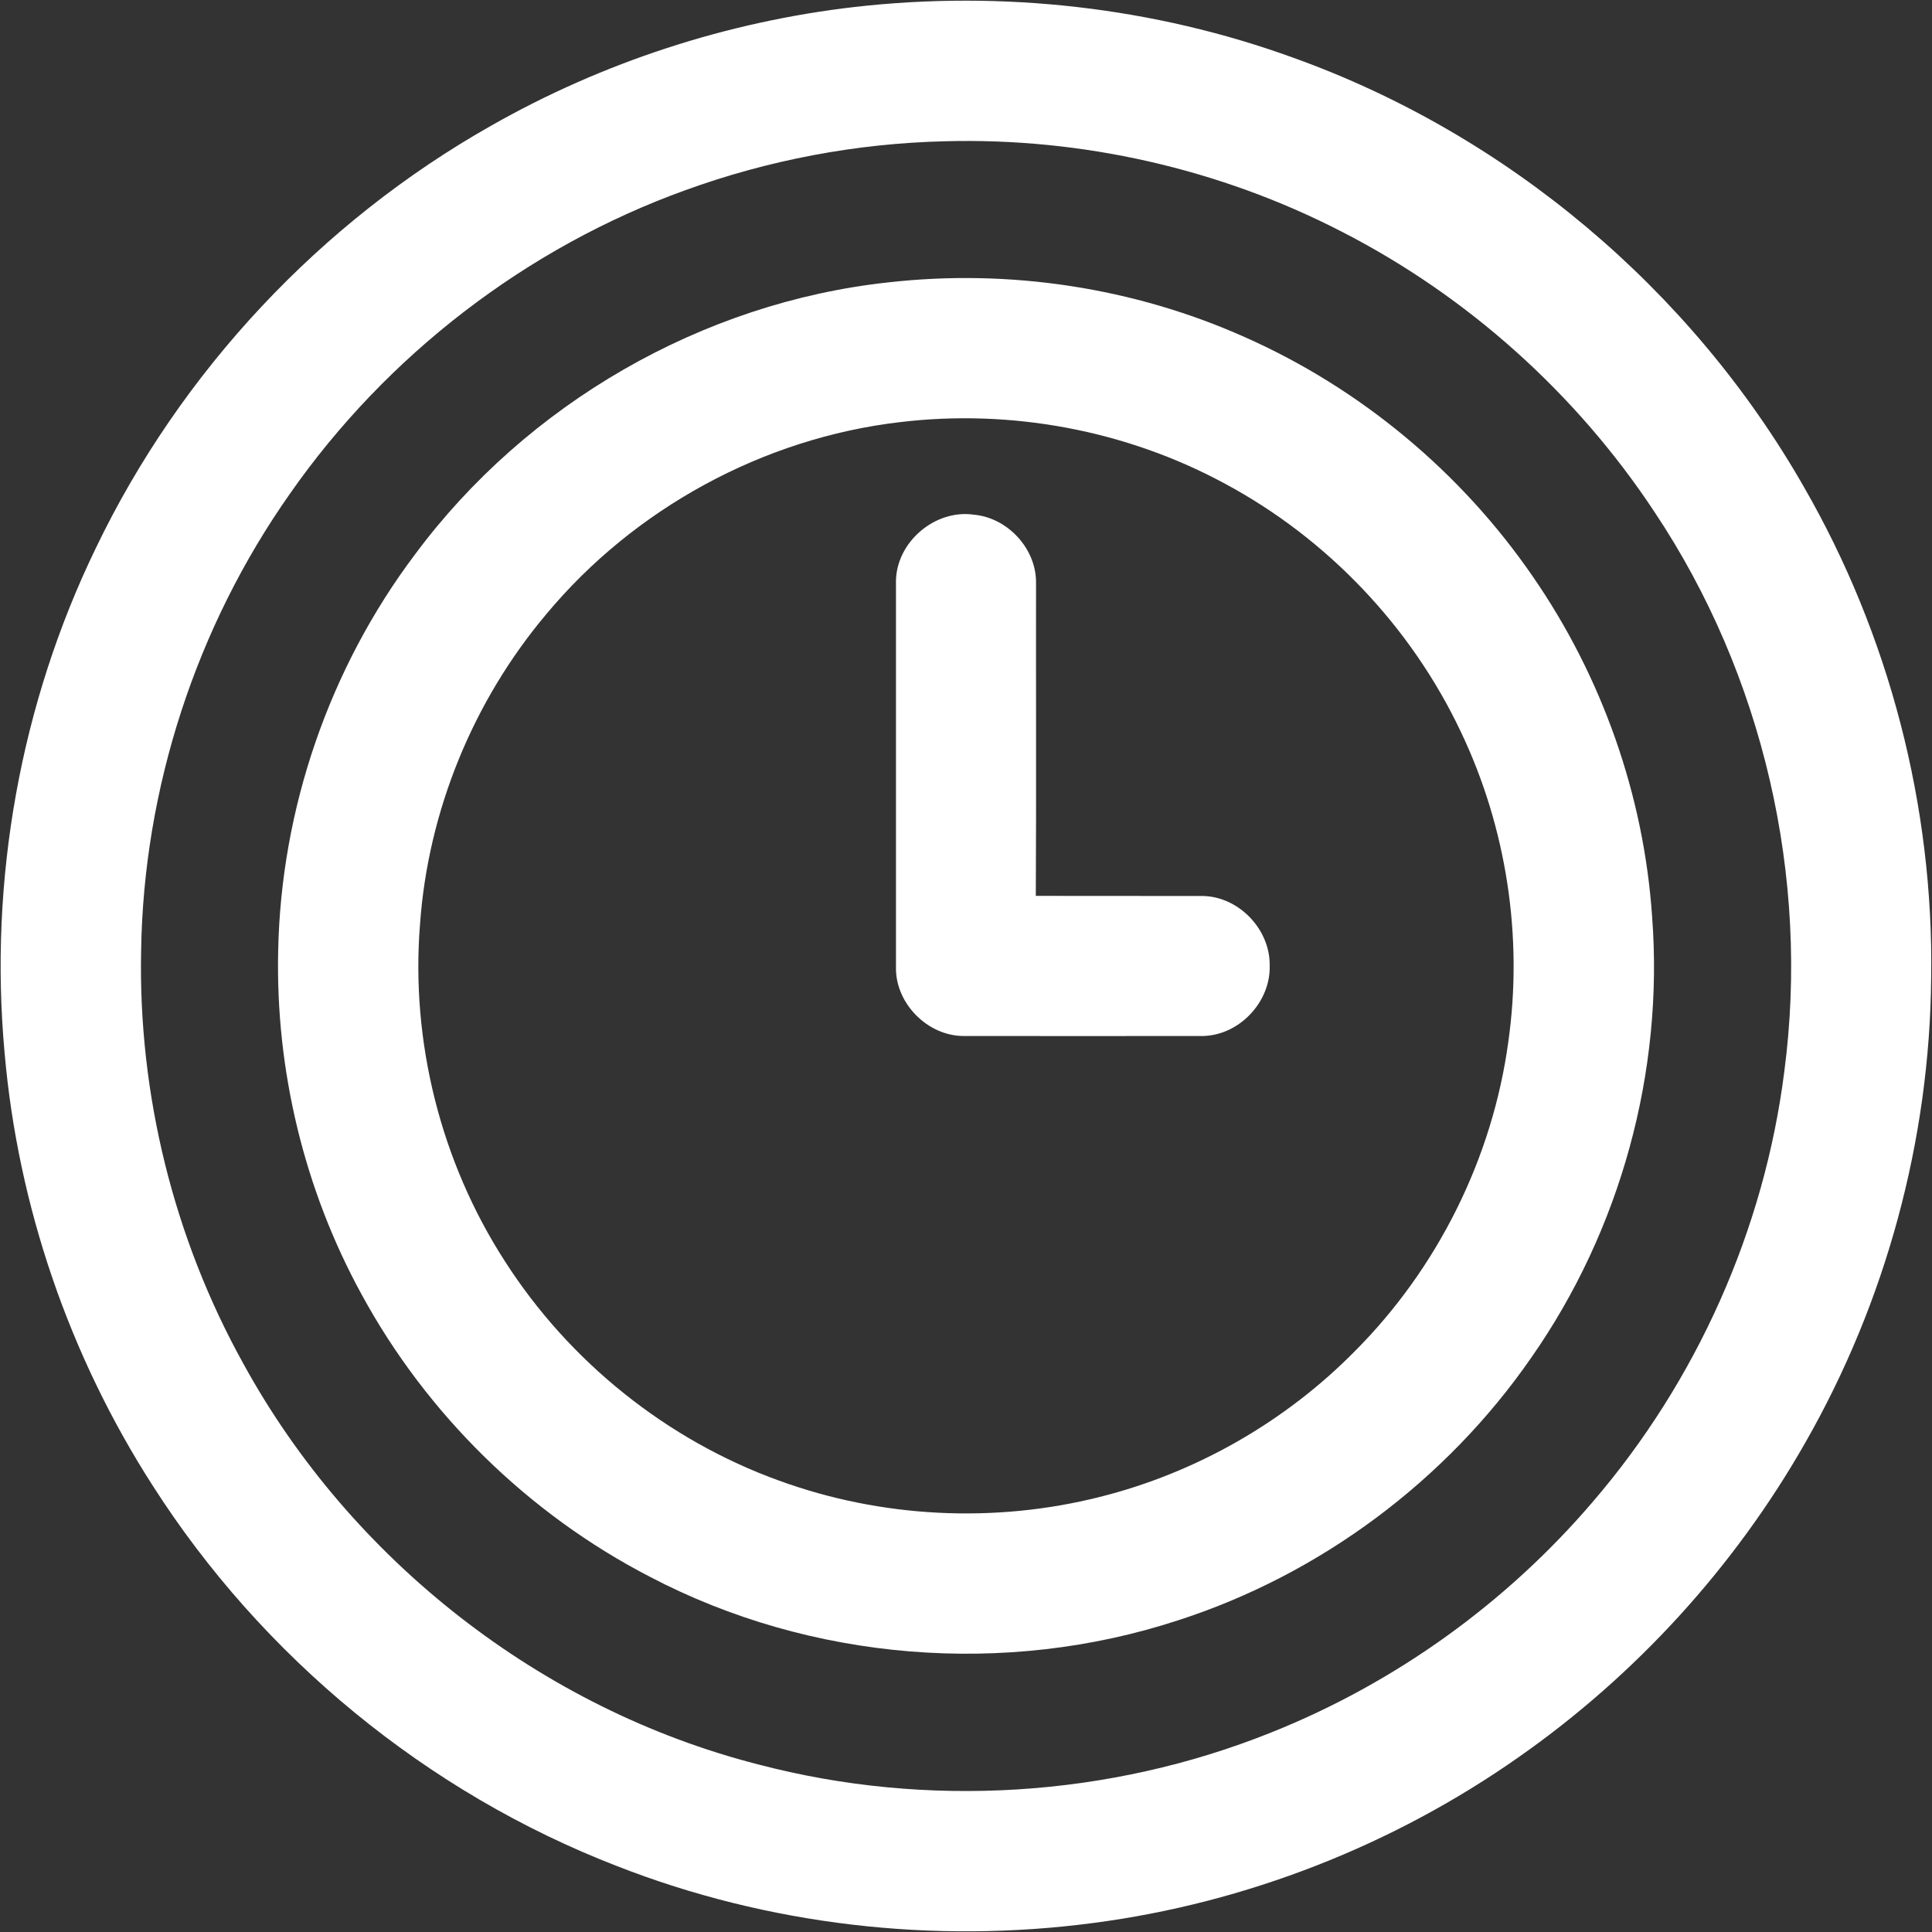
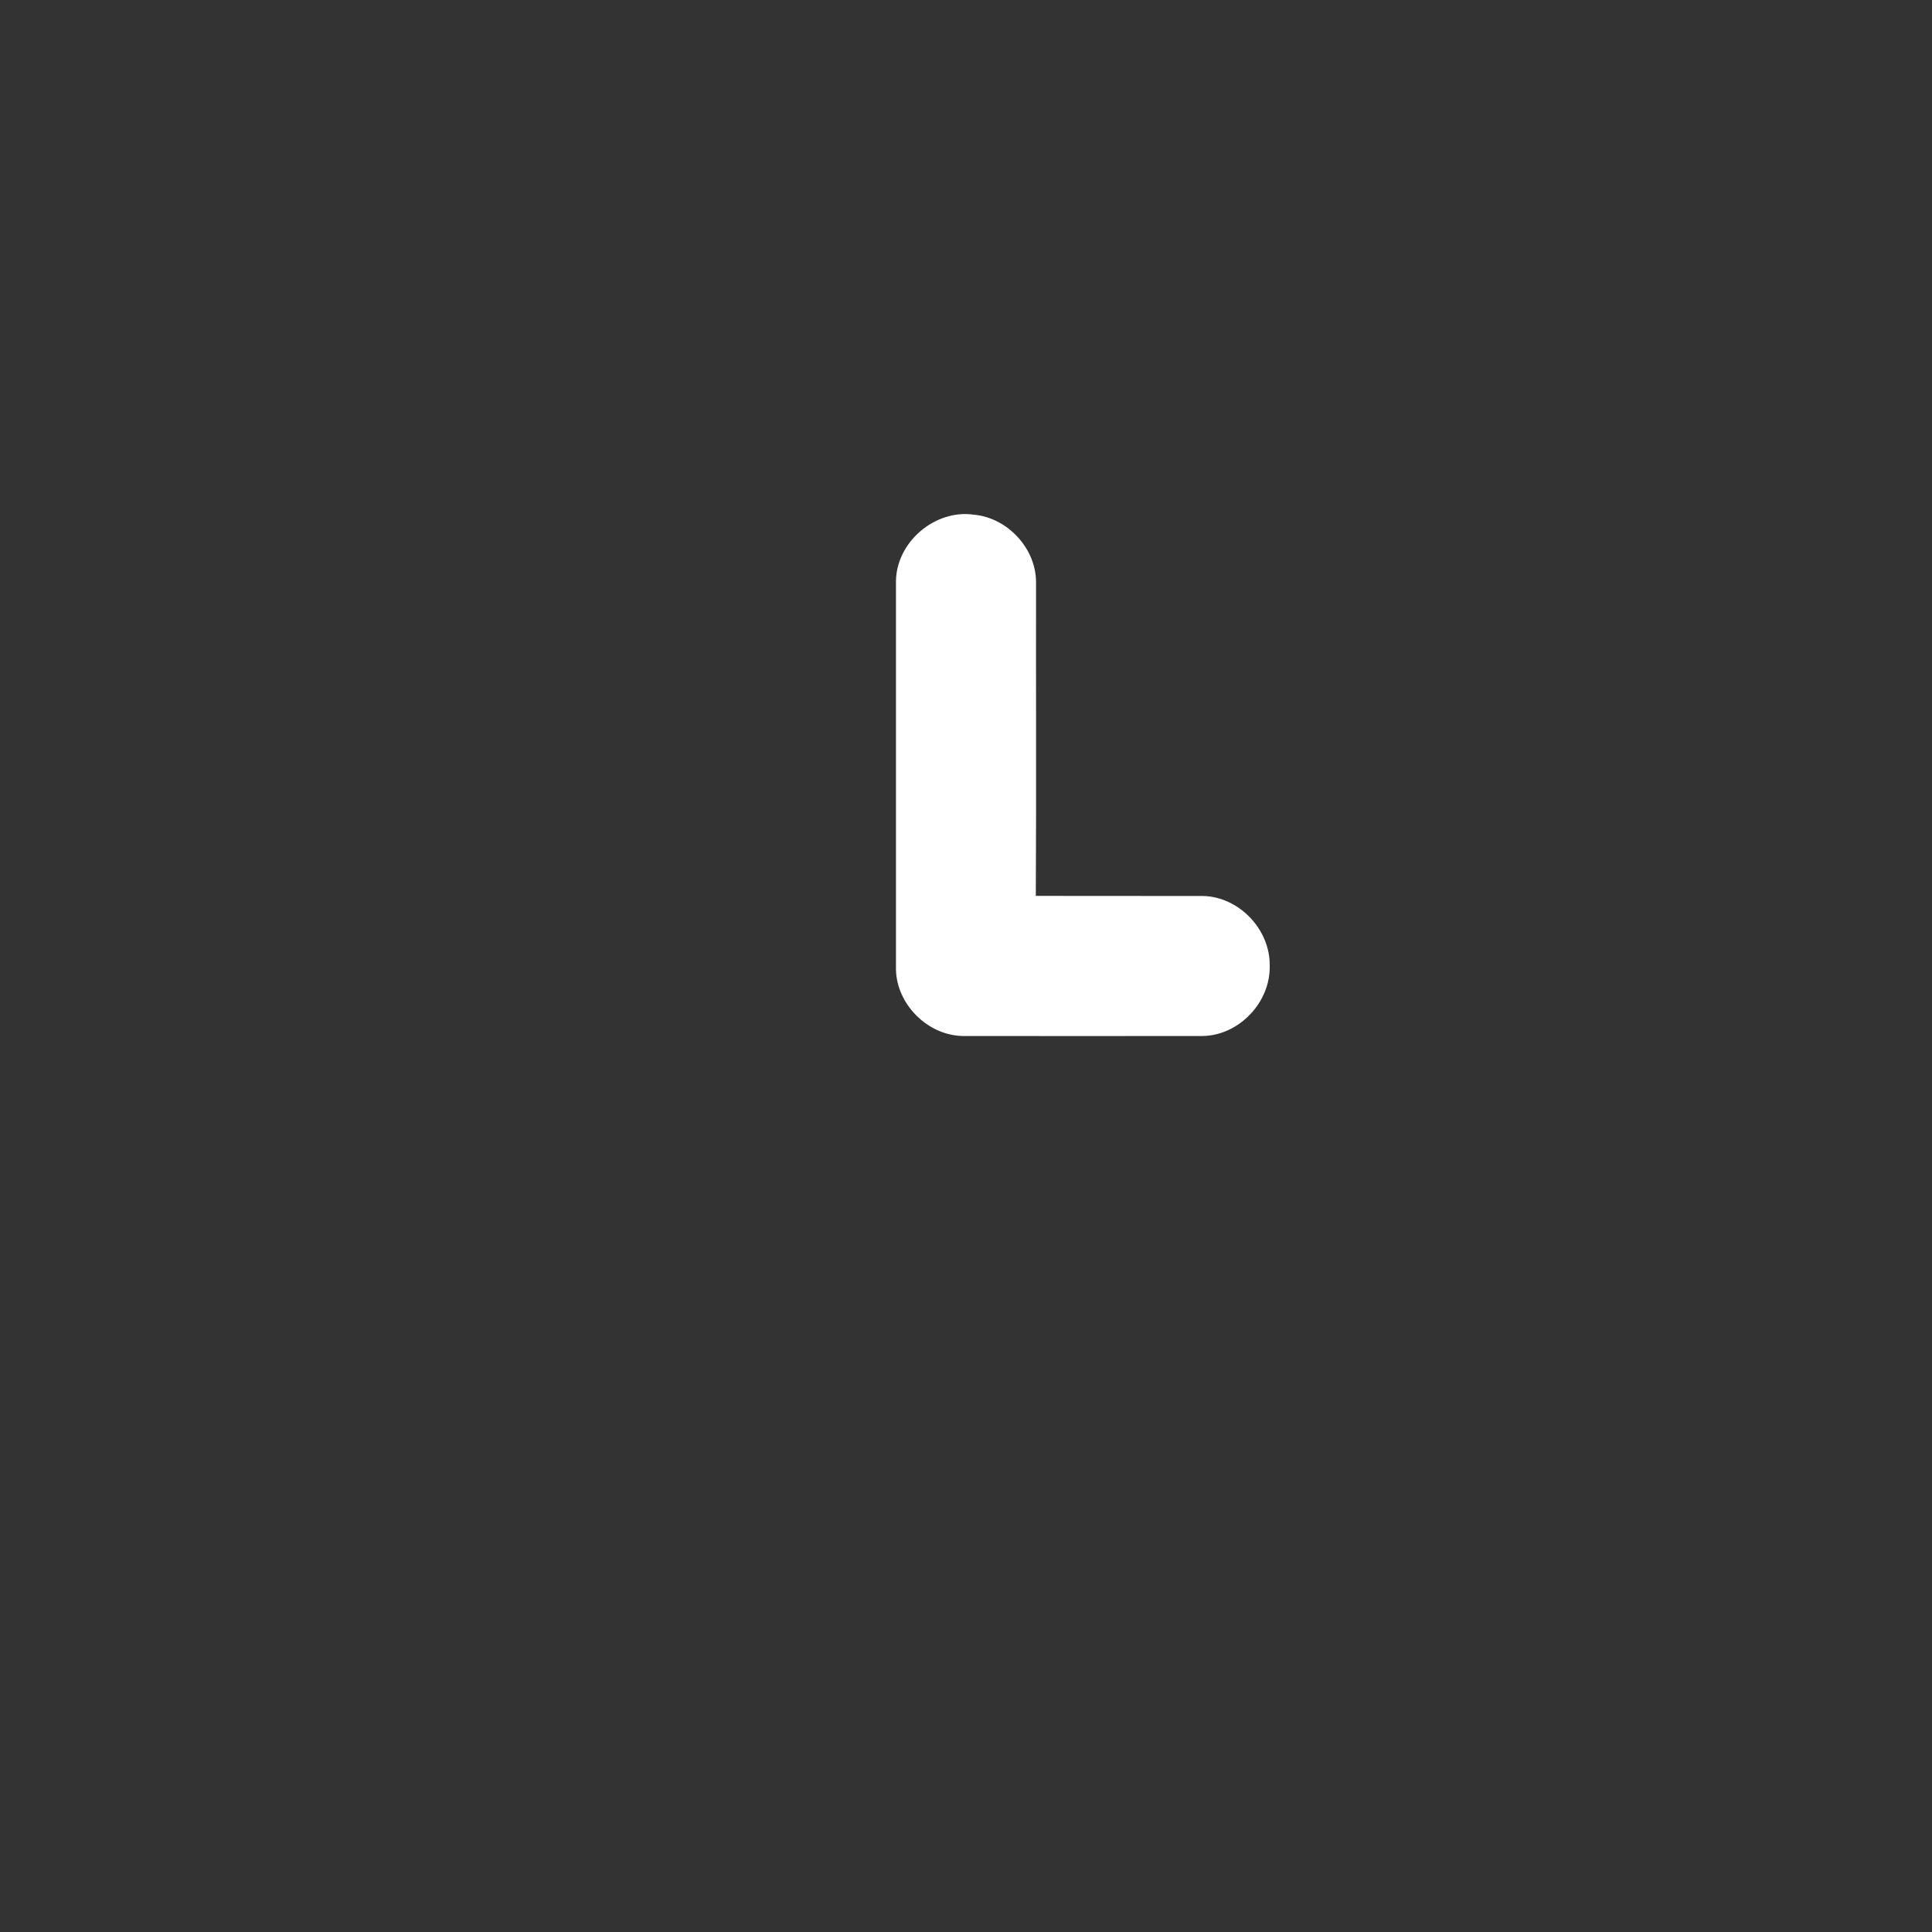
<svg xmlns="http://www.w3.org/2000/svg" width="512pt" height="512pt" viewBox="0 0 512 512" version="1.1">
  <rect x="0" y="0" width="512" height="512" fill="#333333" stroke="none" />
  <g id="#ffffffff">
-     <path fill="#ffffff" opacity="1.00" d=" M 226.55 1.84 C 265.66 -2.61 305.80 1.87 342.82 15.33 C 399.46 35.67 448.23 76.79 478.05 129.04 C 500.68 168.31 512.47 213.73 511.78 259.04 C 511.42 302.11 499.77 345.01 478.38 382.39 C 459.65 415.27 433.54 443.90 402.54 465.61 C 369.24 489.02 330.25 504.29 289.88 509.59 C 247.41 515.23 203.49 510.17 163.56 494.55 C 113.18 475.09 69.44 439.11 40.40 393.60 C 18.38 359.30 4.76 319.64 1.22 279.04 C -2.96 233.34 5.38 186.55 25.40 145.24 C 47.88 98.45 84.96 58.86 130.14 33.32 C 159.72 16.48 192.74 5.74 226.55 1.84 M 250.33 37.44 C 226.93 38.00 203.63 42.41 181.63 50.40 C 139.52 65.59 102.44 94.16 76.83 130.85 C 52.02 166.09 38.05 208.84 37.40 251.95 C 36.61 289.99 46.05 328.18 64.52 361.44 C 93.01 413.40 143.40 452.86 200.85 467.57 C 245.56 479.34 294.01 476.35 336.92 459.11 C 369.69 446.02 399.18 424.84 422.09 398.01 C 449.62 366.00 467.57 325.86 472.86 283.95 C 479.65 232.48 467.24 178.76 438.39 135.57 C 417.69 104.27 388.84 78.40 355.41 61.31 C 323.13 44.70 286.62 36.43 250.33 37.44 Z" />
-     <path fill="#ffffff" opacity="1.00" d=" M 235.53 74.82 C 267.49 71.22 300.41 76.18 329.79 89.30 C 360.48 102.88 387.23 125.15 406.23 152.81 C 424.55 179.33 435.66 210.81 437.83 242.98 C 440.95 284.07 429.41 326.06 405.78 359.82 C 383.24 392.37 349.86 417.27 312.17 429.41 C 266.46 444.39 214.84 440.21 172.22 417.86 C 140.08 401.25 113.12 374.83 95.83 343.04 C 80.65 315.34 73.01 283.61 73.72 252.05 C 74.44 214.36 87.30 177.04 109.98 146.93 C 139.59 107.02 186.08 80.14 235.53 74.82 M 238.50 111.87 C 202.28 116.10 168.07 134.76 144.75 162.79 C 125.39 185.78 113.44 214.93 111.31 244.92 C 108.81 276.06 116.83 307.93 133.77 334.19 C 150.80 360.83 176.74 381.66 206.49 392.39 C 233.53 402.25 263.51 403.75 291.42 396.71 C 316.93 390.34 340.61 376.80 359.07 358.06 C 381.00 336.08 395.54 306.86 399.72 276.08 C 403.67 248.25 399.24 219.29 387.13 193.92 C 373.99 166.13 351.77 142.76 324.68 128.21 C 298.56 114.04 267.99 108.32 238.50 111.87 Z" />
    <path fill="#ffffff" opacity="1.00" d=" M 237.44 154.11 C 237.49 143.67 247.79 134.89 258.11 136.40 C 266.95 137.21 274.46 145.22 274.56 154.11 C 274.52 181.88 274.65 209.65 274.50 237.42 C 289.29 237.47 304.08 237.40 318.87 237.45 C 328.42 237.68 336.66 246.40 336.48 255.93 C 336.74 265.51 328.47 274.31 318.88 274.55 C 297.60 274.58 276.33 274.57 255.06 274.55 C 245.83 274.35 237.63 266.17 237.44 256.94 C 237.43 222.66 237.44 188.39 237.44 154.11 Z" />
  </g>
</svg>